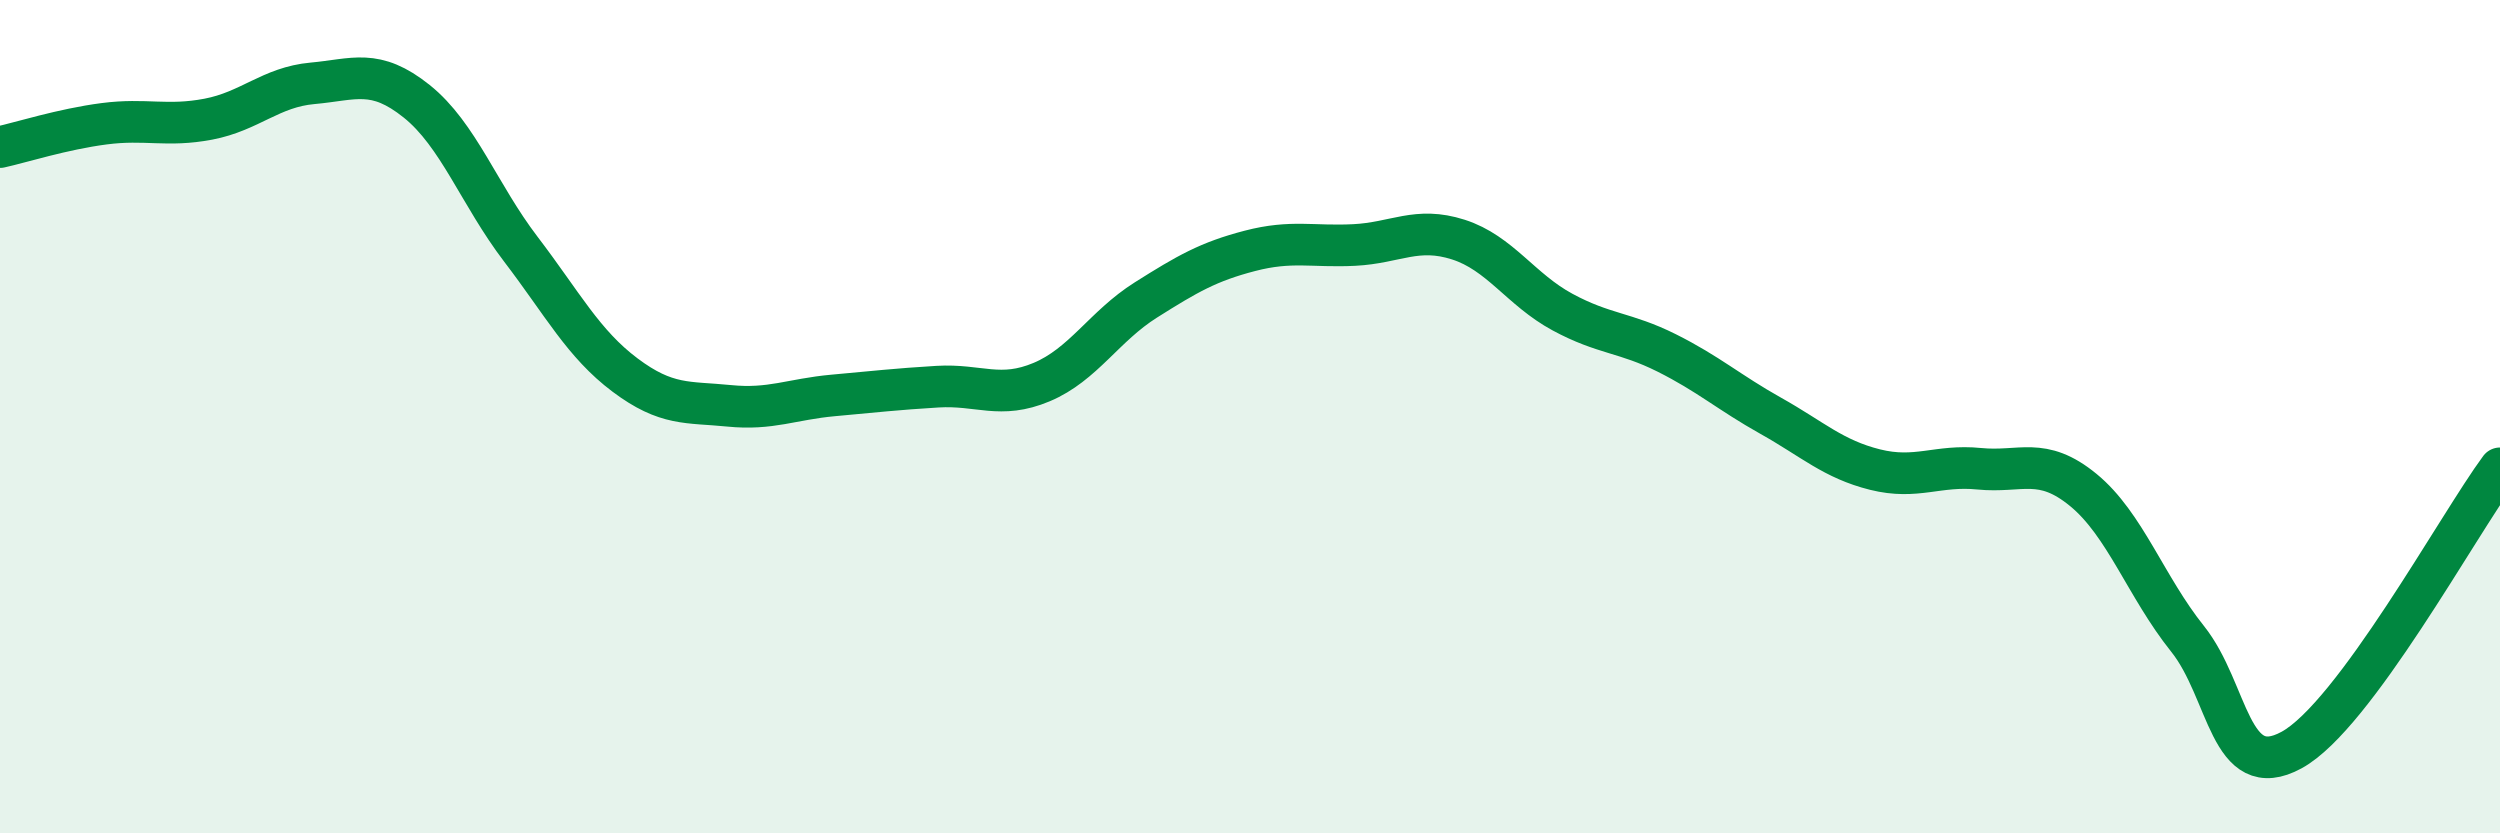
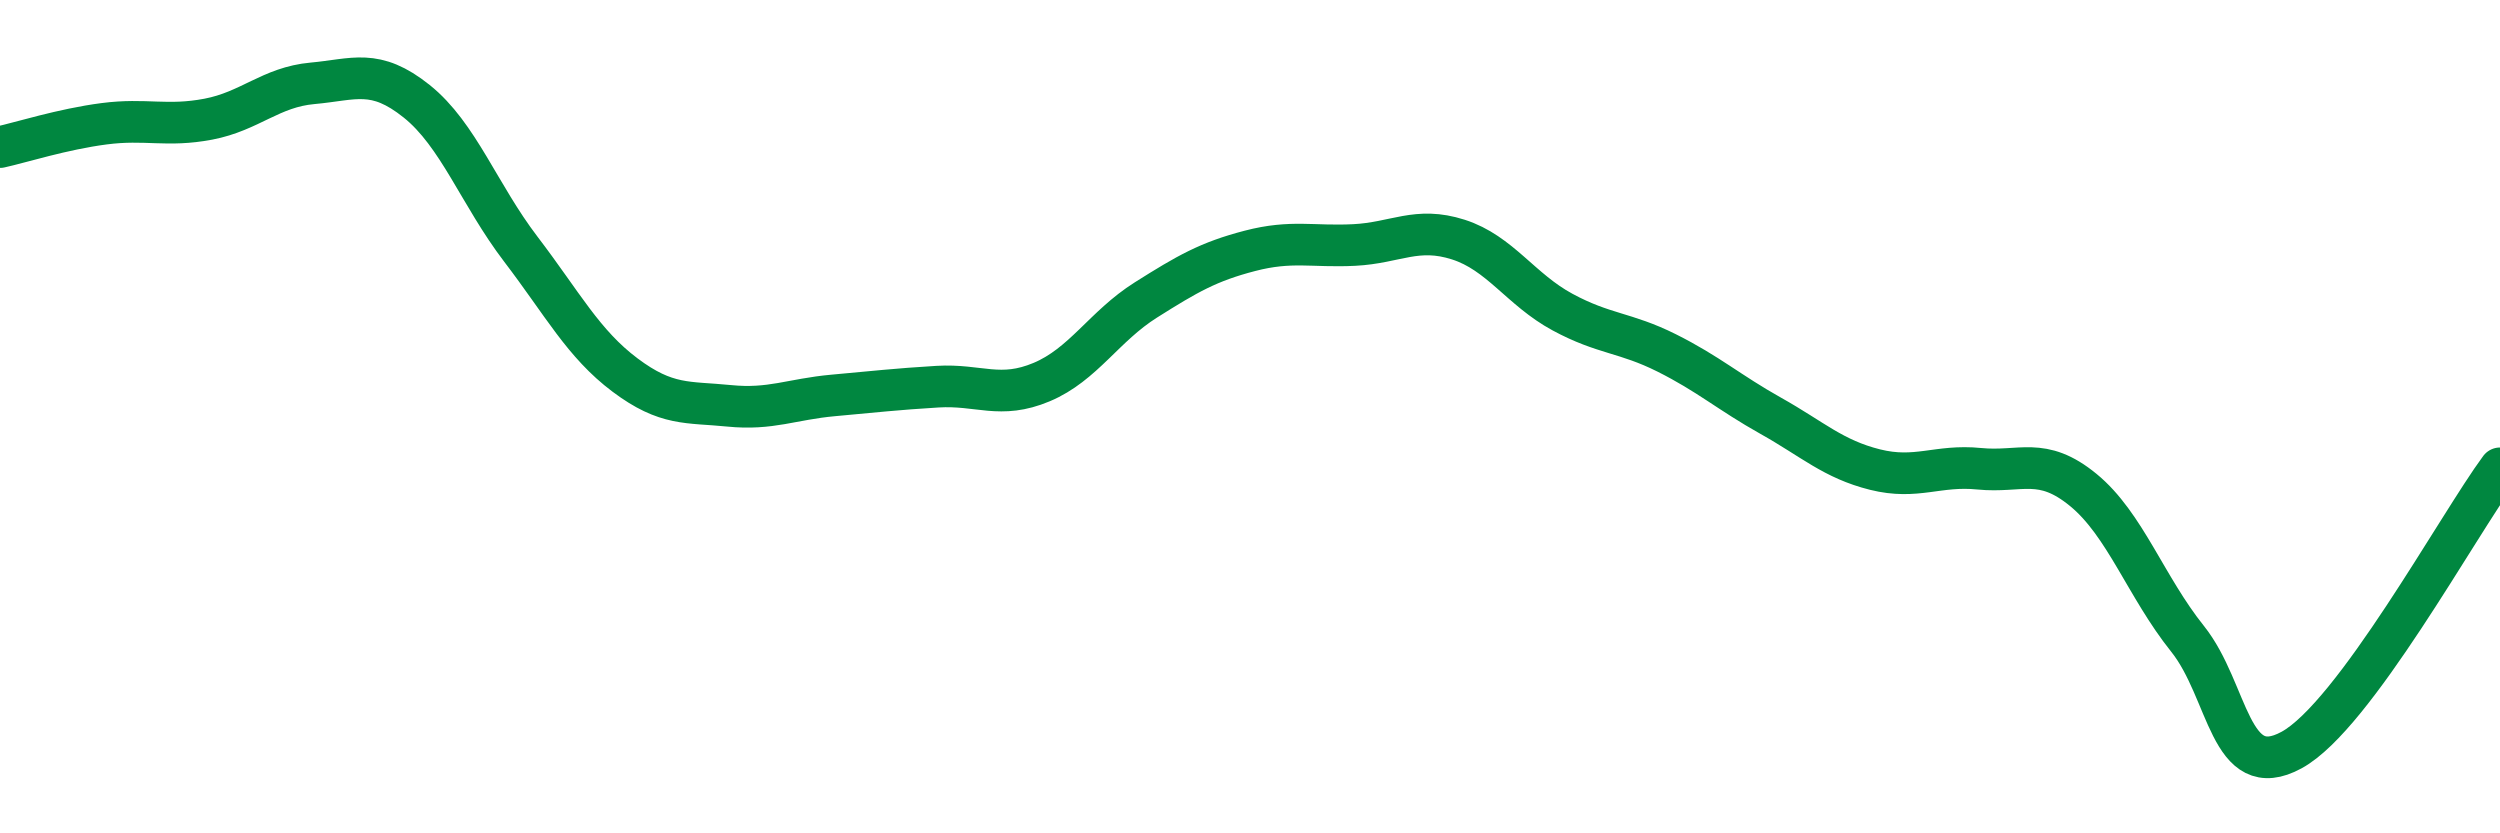
<svg xmlns="http://www.w3.org/2000/svg" width="60" height="20" viewBox="0 0 60 20">
-   <path d="M 0,3.53 C 0.5,3.42 1.5,3.1 2.5,2.97 C 3.5,2.84 4,3.05 5,2.86 C 6,2.67 6.5,2.09 7.5,2 C 8.5,1.91 9,1.63 10,2.43 C 11,3.23 11.5,4.67 12.5,5.98 C 13.5,7.29 14,8.25 15,9 C 16,9.75 16.5,9.64 17.5,9.74 C 18.5,9.84 19,9.58 20,9.49 C 21,9.4 21.5,9.34 22.5,9.28 C 23.5,9.22 24,9.59 25,9.17 C 26,8.75 26.5,7.83 27.5,7.2 C 28.5,6.57 29,6.28 30,6.02 C 31,5.76 31.5,5.93 32.5,5.88 C 33.5,5.83 34,5.43 35,5.75 C 36,6.07 36.5,6.95 37.5,7.49 C 38.5,8.03 39,7.97 40,8.47 C 41,8.97 41.5,9.42 42.5,9.98 C 43.5,10.54 44,11.02 45,11.27 C 46,11.52 46.5,11.15 47.5,11.25 C 48.5,11.35 49,10.94 50,11.76 C 51,12.58 51.5,14.08 52.5,15.33 C 53.5,16.58 53.5,18.82 55,18 C 56.5,17.18 59,12.59 60,11.24L60 20L0 20Z" fill="#008740" opacity="0.1" stroke-linecap="round" stroke-linejoin="round" />
  <path d="M 0,3.53 C 0.5,3.42 1.5,3.1 2.5,2.97 C 3.5,2.84 4,3.05 5,2.86 C 6,2.67 6.5,2.09 7.5,2 C 8.5,1.91 9,1.63 10,2.43 C 11,3.23 11.5,4.67 12.5,5.98 C 13.5,7.29 14,8.25 15,9 C 16,9.75 16.5,9.64 17.5,9.74 C 18.5,9.84 19,9.58 20,9.49 C 21,9.4 21.5,9.34 22.5,9.28 C 23.5,9.22 24,9.59 25,9.17 C 26,8.75 26.5,7.83 27.5,7.2 C 28.5,6.57 29,6.28 30,6.02 C 31,5.76 31.5,5.93 32.5,5.88 C 33.5,5.83 34,5.43 35,5.75 C 36,6.07 36.5,6.95 37.5,7.49 C 38.5,8.03 39,7.97 40,8.47 C 41,8.97 41.5,9.42 42.5,9.98 C 43.5,10.54 44,11.02 45,11.27 C 46,11.52 46.5,11.15 47.5,11.25 C 48.5,11.35 49,10.94 50,11.76 C 51,12.58 51.5,14.08 52.5,15.33 C 53.5,16.58 53.5,18.82 55,18 C 56.5,17.18 59,12.59 60,11.24" stroke="#008740" stroke-width="1" fill="none" stroke-linecap="round" stroke-linejoin="round" />
</svg>